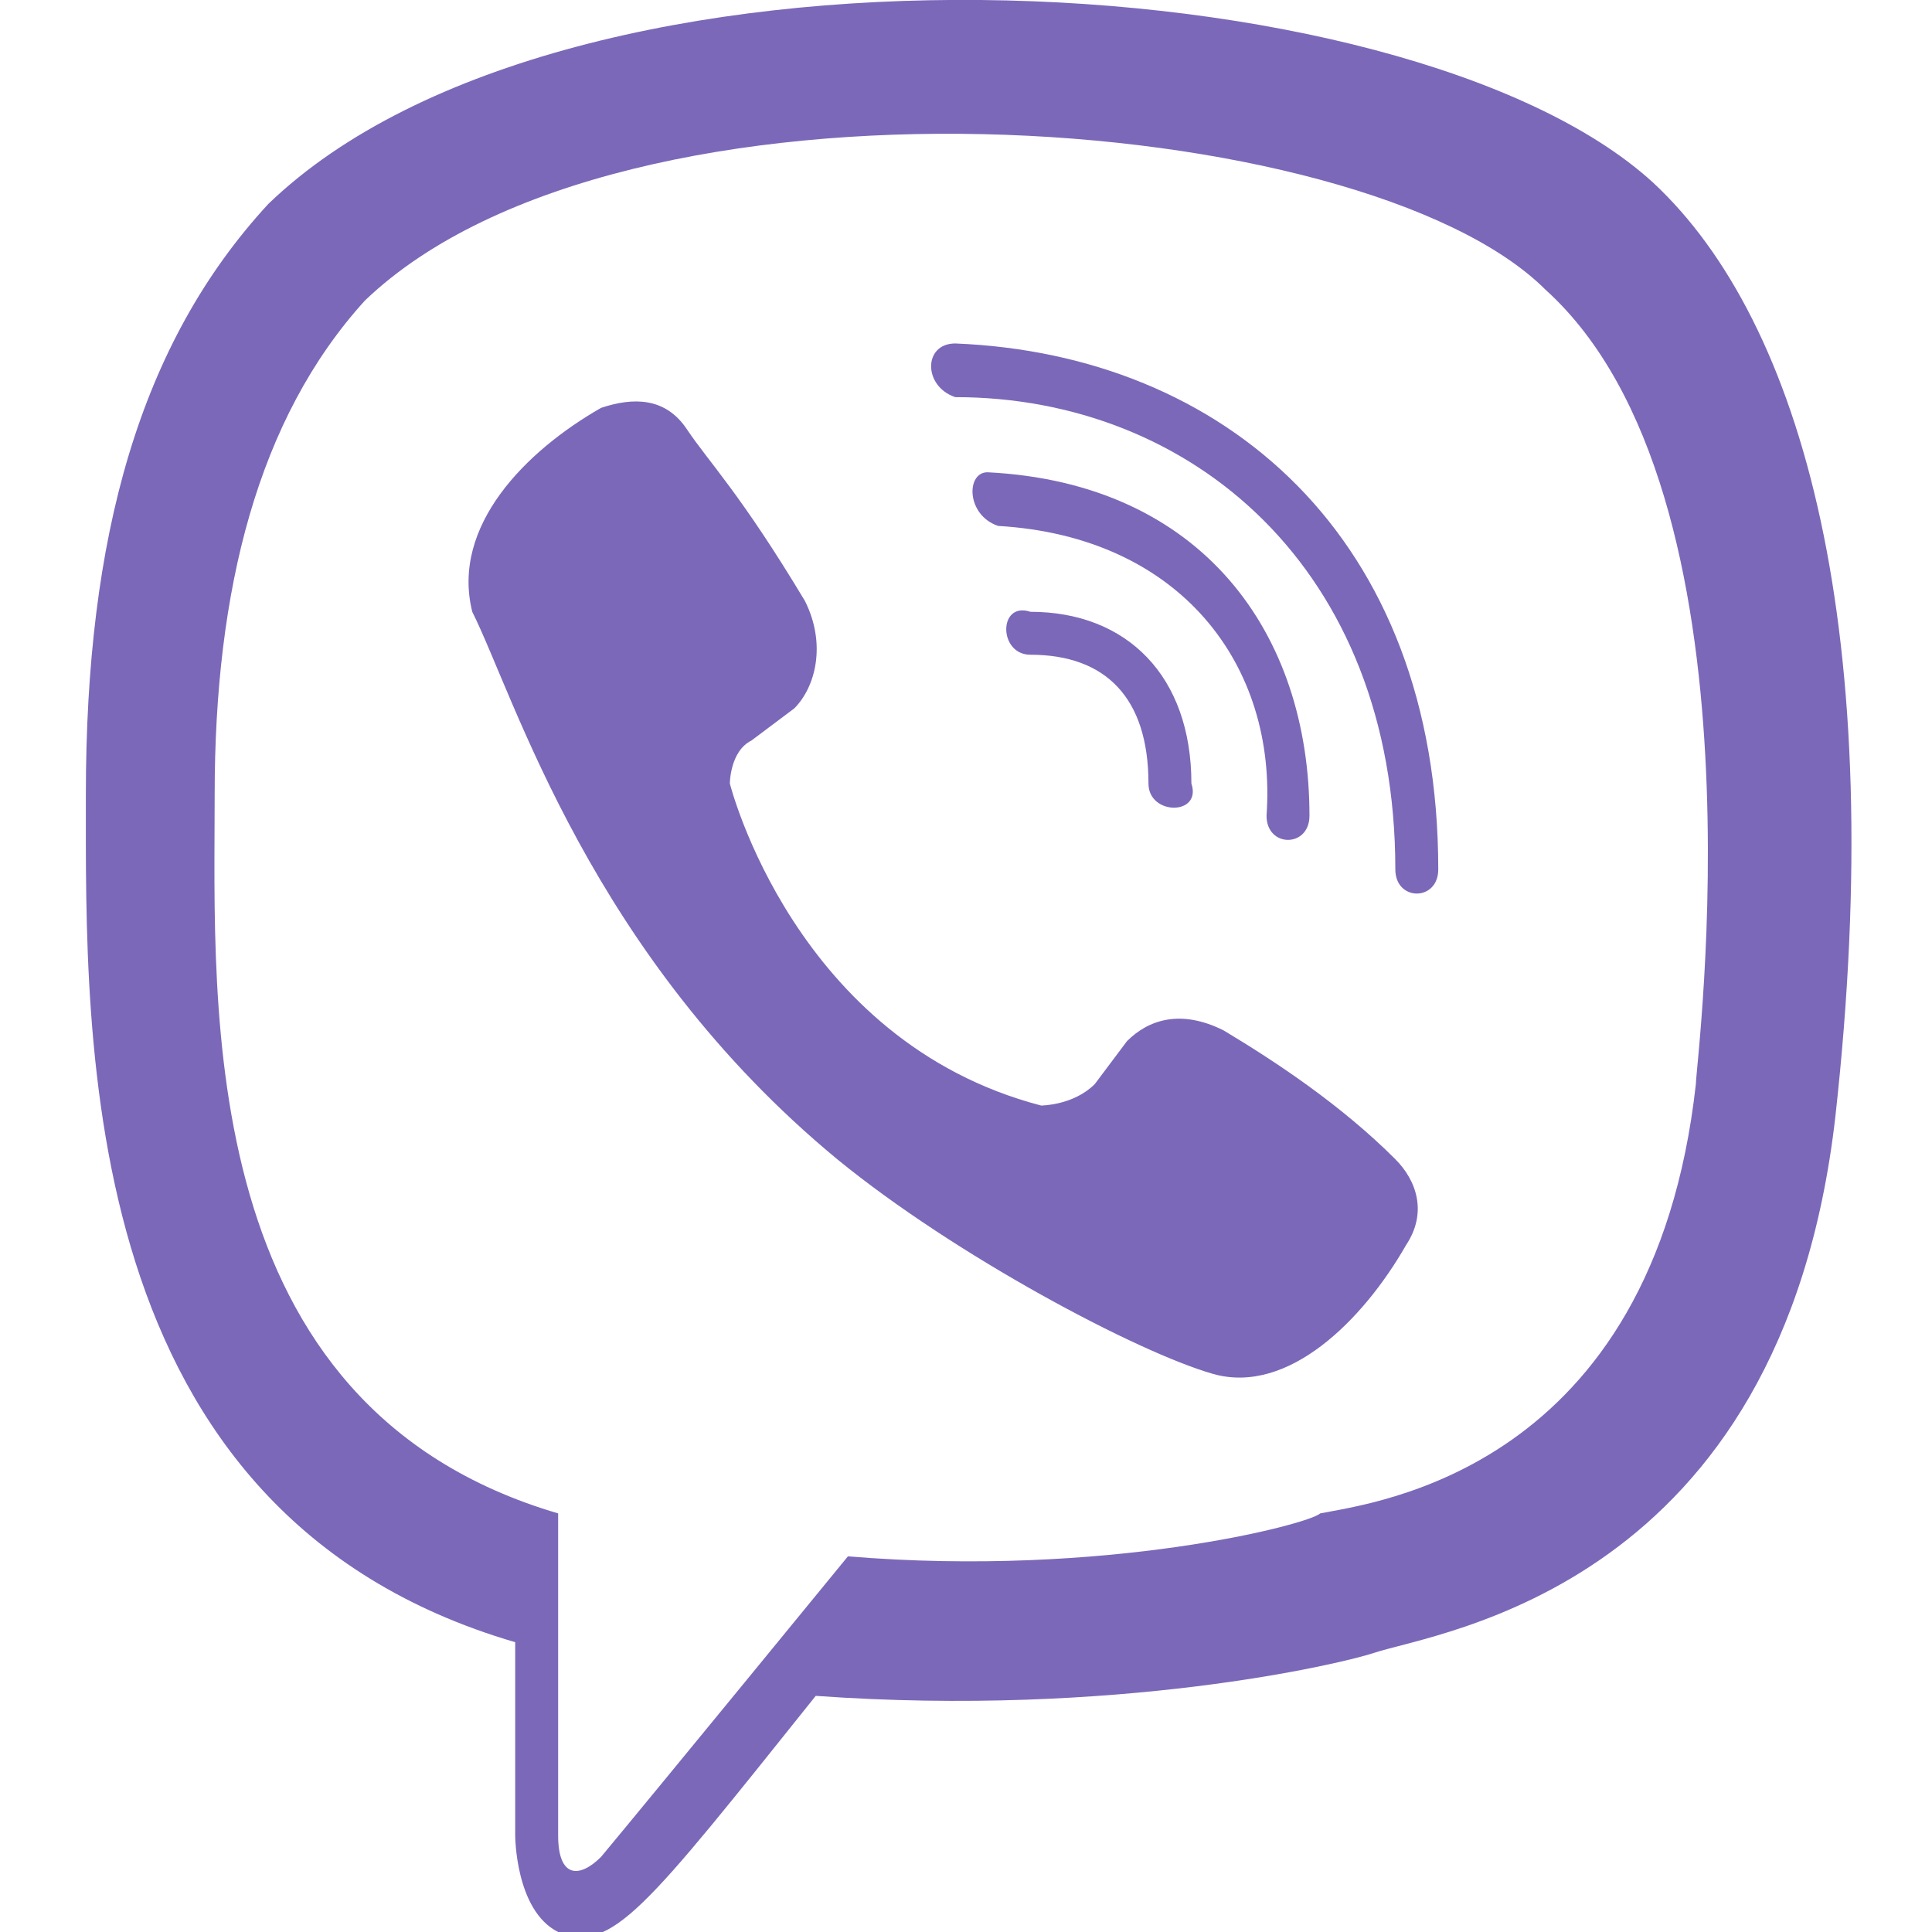
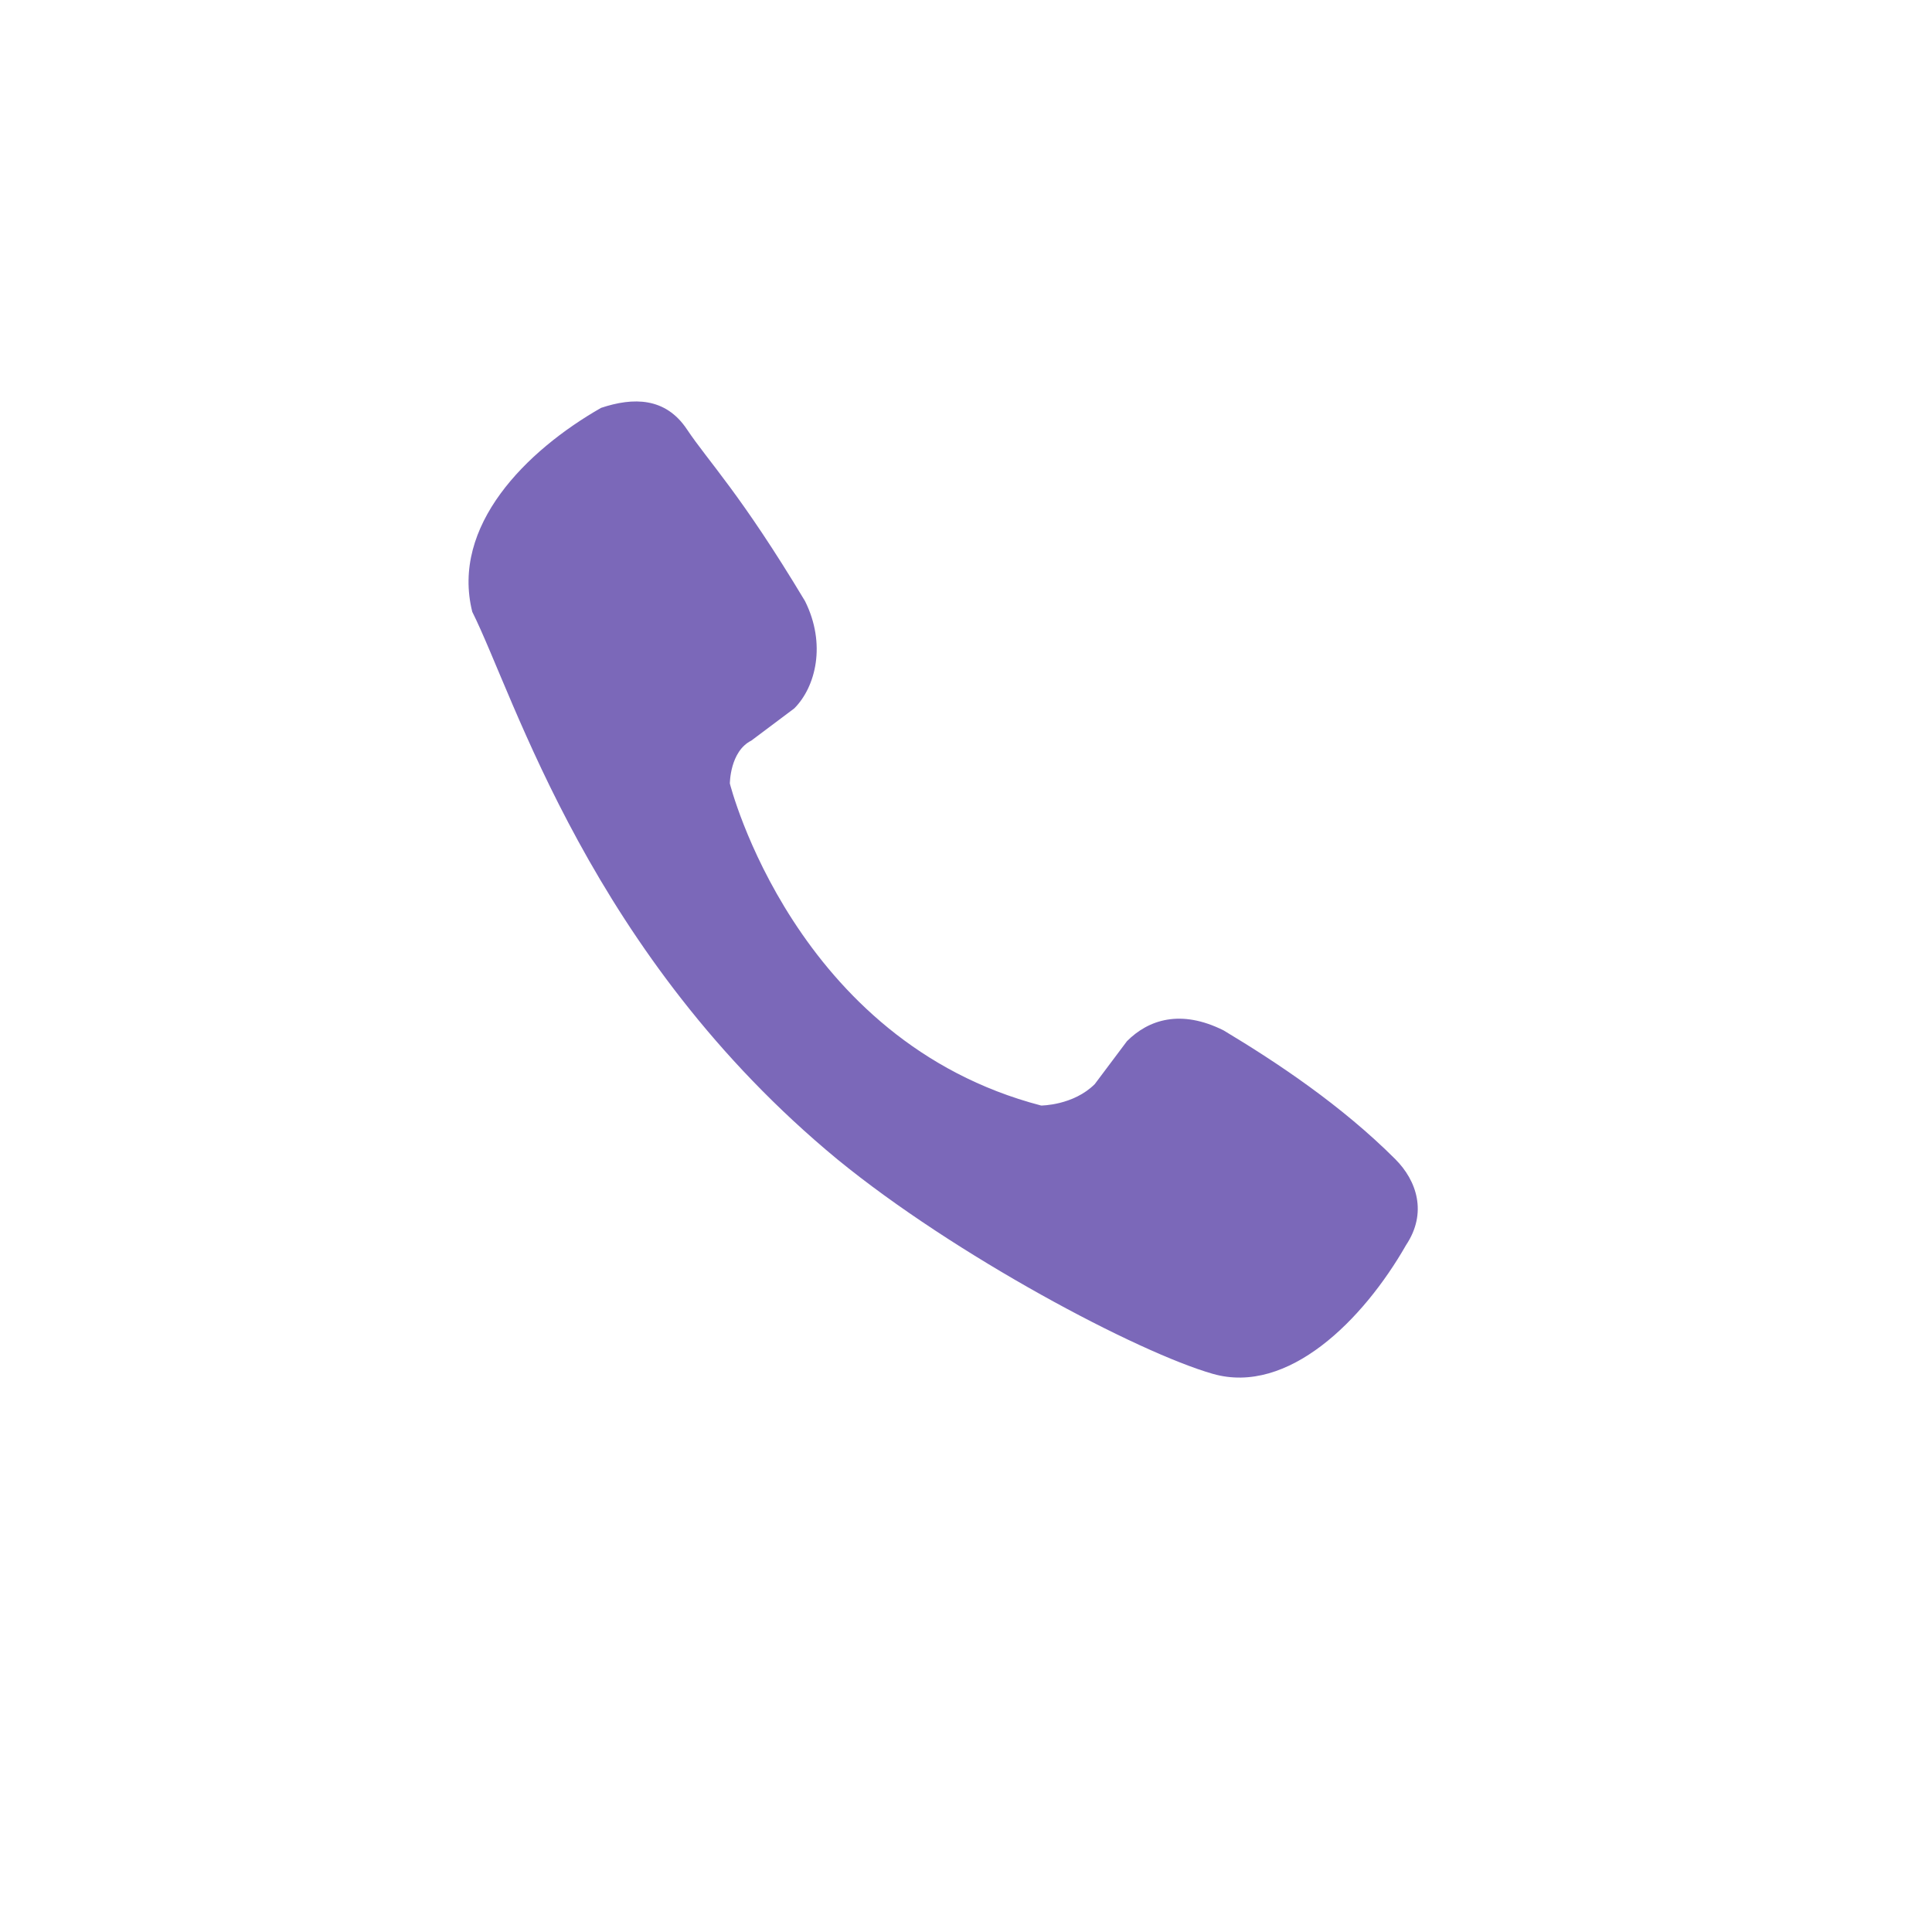
<svg xmlns="http://www.w3.org/2000/svg" version="1.1" id="Bold" x="0px" y="0px" width="18px" height="18px" viewBox="0 0 18 18" style="enable-background:new 0 0 18 18;" xml:space="preserve">
  <style type="text/css">
	.st0{fill:#7B68B9;}
</style>
  <g>
-     <path class="st0" d="M17.1,10.4c0.5-4.5-0.3-7.4-1.7-8.7l0,0C13.1-0.4,5.3-0.8,2.5,1.9C1.3,3.2,0.8,5,0.8,7.4c0,2.3-0.1,6.7,4,7.9   h0l0,1.8c0,0,0,0.7,0.4,0.9c0.5,0.2,0.8-0.2,2.4-2.2c2.8,0.2,4.9-0.3,5.2-0.4C13.4,15.2,16.6,14.8,17.1,10.4L17.1,10.4z M7.9,14.5   c0,0-1.8,2.2-2.3,2.8c-0.2,0.2-0.4,0.2-0.4-0.2c0-0.2,0-3,0-3C1.8,13.1,2,9.4,2,7.4c0-1.9,0.4-3.5,1.4-4.6c2.4-2.3,9.3-1.8,11-0.1   c2.1,1.9,1.4,7.2,1.4,7.4c-0.4,3.6-3,3.9-3.5,4C12.2,14.2,10.3,14.7,7.9,14.5L7.9,14.5z" />
-     <path class="st0" d="M8.9,3.2c-0.3,0-0.3,0.4,0,0.5c2.2,0,4.1,1.6,4.1,4.4c0,0.3,0.4,0.3,0.4,0h0C13.4,5,11.4,3.3,8.9,3.2L8.9,3.2z   " />
-     <path class="st0" d="M11.8,7.6c0,0.3,0.4,0.3,0.4,0c0-1.7-1-3.1-3-3.2C9,4.4,9,4.8,9.3,4.9C11,5,11.9,6.2,11.8,7.6L11.8,7.6z" />
    <path class="st0" d="M11.4,9.6c-0.4-0.2-0.7-0.1-0.9,0.1l-0.3,0.4c-0.2,0.2-0.5,0.2-0.5,0.2c-2.3-0.6-2.9-3-2.9-3S6.8,7,7,6.9   l0.4-0.3C7.6,6.4,7.7,6,7.5,5.6C6.9,4.6,6.6,4.3,6.4,4C6.2,3.7,5.9,3.7,5.6,3.8h0C4.9,4.2,4.2,4.9,4.4,5.7c0.4,0.8,1.1,3.2,3.4,5.1   c1.1,0.9,2.8,1.8,3.5,2l0,0c0.7,0.2,1.4-0.5,1.8-1.2v0c0.2-0.3,0.1-0.6-0.1-0.8C12.5,10.3,11.9,9.9,11.4,9.6L11.4,9.6z" />
-     <path class="st0" d="M9.6,6.1c0.7,0,1.1,0.4,1.1,1.2c0,0.3,0.5,0.3,0.4,0c0-1-0.6-1.6-1.5-1.6C9.3,5.6,9.3,6.1,9.6,6.1L9.6,6.1z" />
  </g>
</svg>